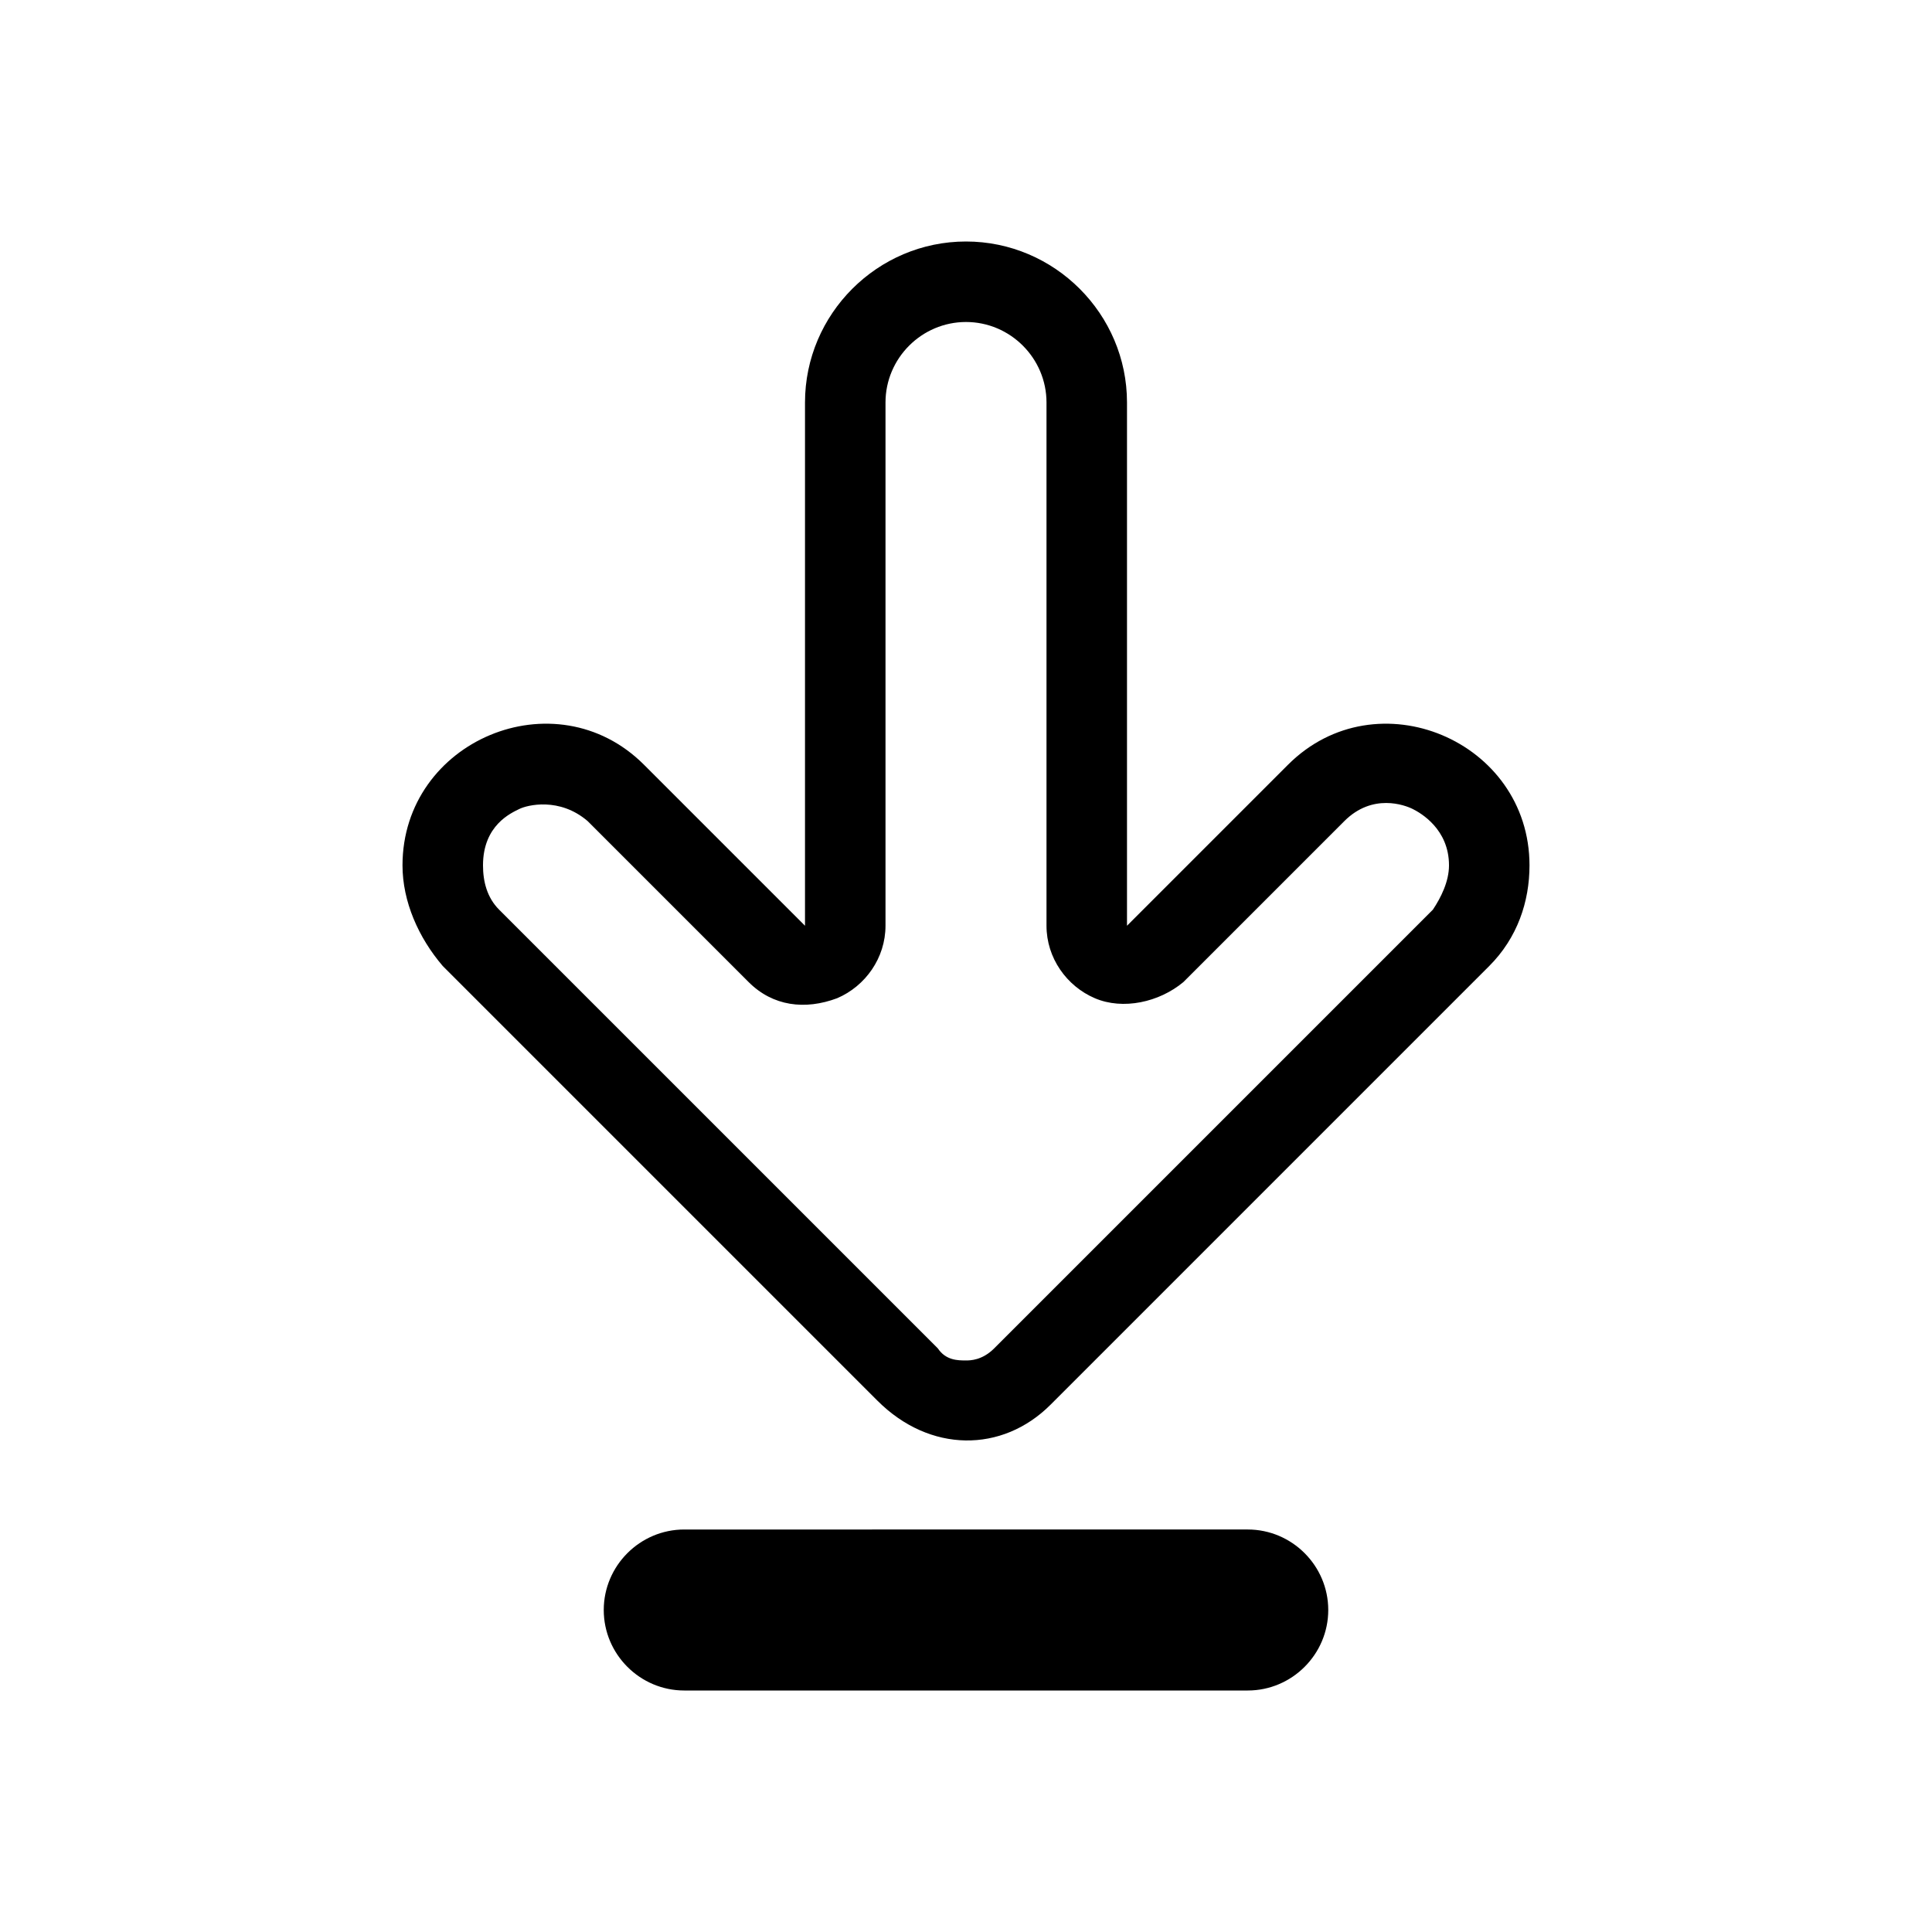
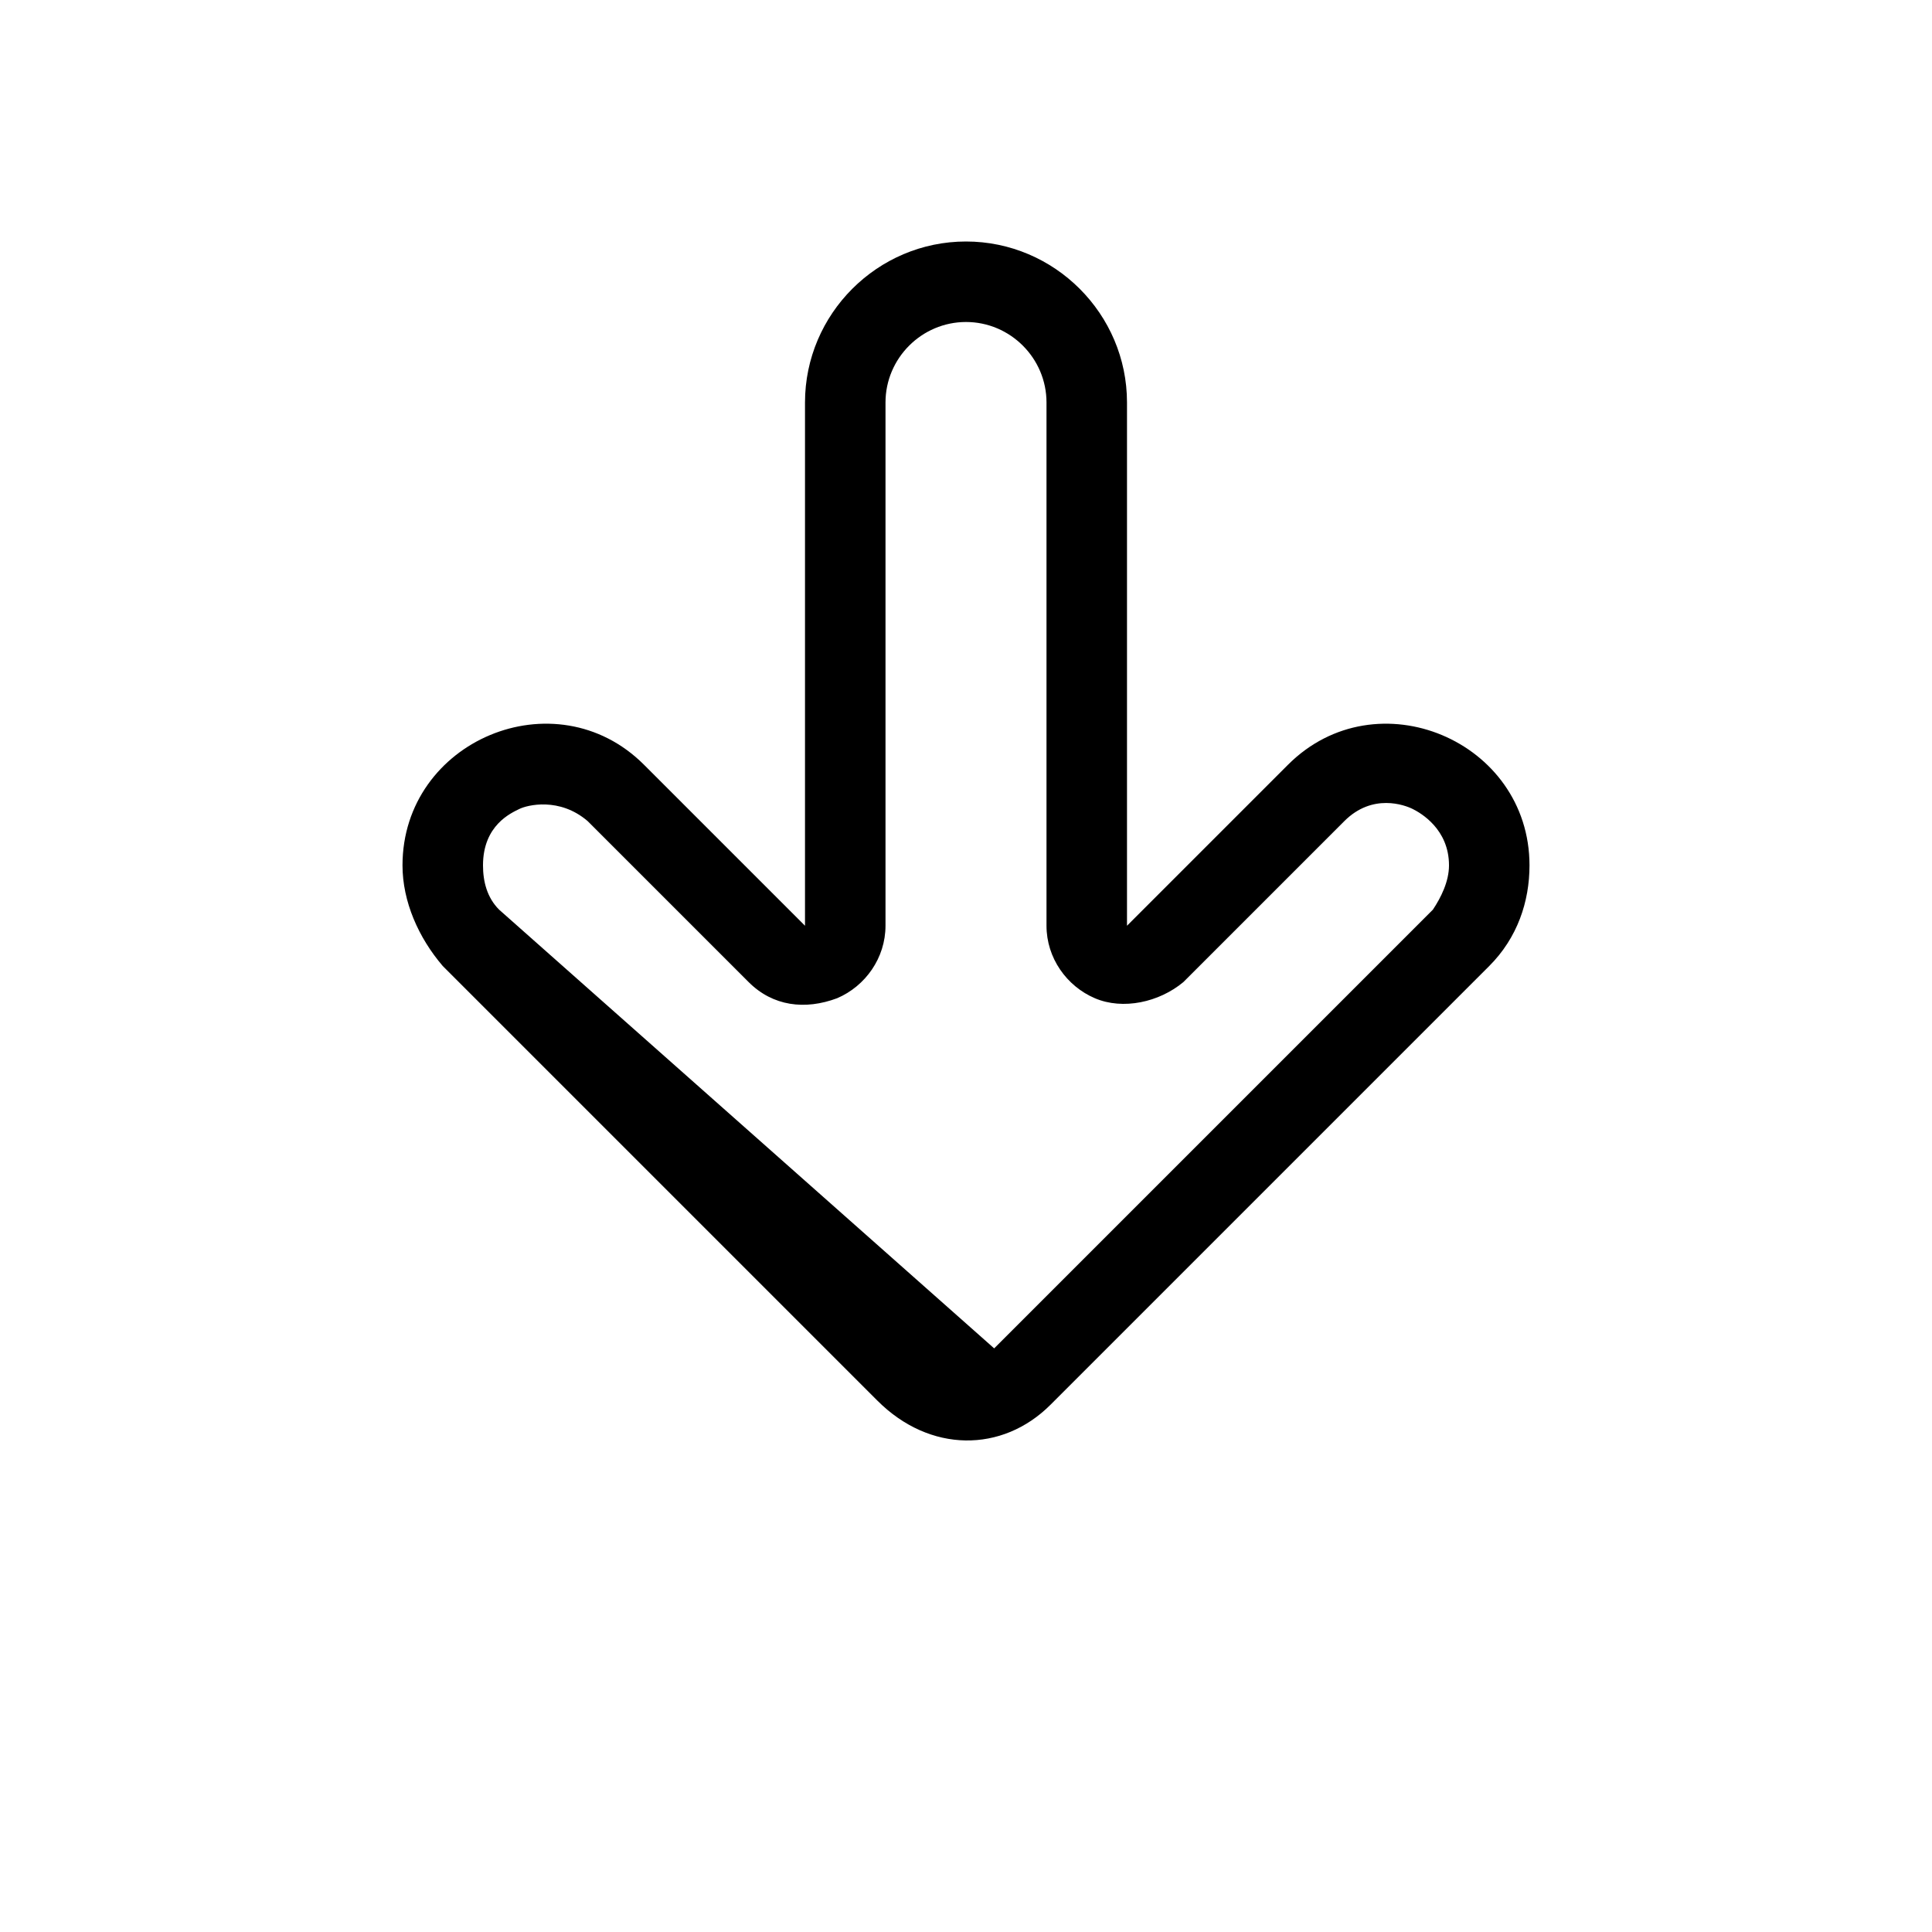
<svg xmlns="http://www.w3.org/2000/svg" viewBox="0 0 48 48">
-   <path class="c2" d="M15 40c0 1.1.9 2 2 2h14c1.1 0 2-.9 2-2s-.9-2-2-2H17c-1.1 0-2 .9-2 2z" />
-   <path d="M26.1 34.9L37 24c.7-.7 1-1.6 1-2.5 0-3.1-3.8-4.7-6-2.5l-4 4V10c0-2.2-1.8-4-4-4s-4 1.8-4 4v13l-4-4c-2.2-2.2-6-.6-6 2.5 0 .9.4 1.8 1 2.5l10.8 10.8c1.3 1.3 3.1 1.3 4.3.1zM12.4 22.6c-.3-.3-.4-.7-.4-1.1 0-1 .7-1.3.9-1.4.2-.1 1-.3 1.7.3l4 4c.6.6 1.4.7 2.2.4.7-.3 1.2-1 1.2-1.8V10c0-1.1.9-2 2-2s2 .9 2 2v13c0 .8.5 1.5 1.2 1.8.7.3 1.6.1 2.2-.4l4-4c.7-.7 1.5-.4 1.7-.3s.9.5.9 1.4c0 .4-.2.8-.4 1.1L24.7 33.5c-.3.3-.6.3-.7.3-.2 0-.5 0-.7-.3L12.4 22.6z" />
+   <path d="M26.1 34.9L37 24c.7-.7 1-1.6 1-2.5 0-3.1-3.8-4.7-6-2.5l-4 4V10c0-2.2-1.8-4-4-4s-4 1.8-4 4v13l-4-4c-2.2-2.2-6-.6-6 2.5 0 .9.4 1.8 1 2.5l10.8 10.8c1.3 1.3 3.1 1.3 4.3.1zM12.4 22.6c-.3-.3-.4-.7-.4-1.1 0-1 .7-1.3.9-1.4.2-.1 1-.3 1.7.3l4 4c.6.6 1.4.7 2.2.4.7-.3 1.2-1 1.2-1.8V10c0-1.1.9-2 2-2s2 .9 2 2v13c0 .8.5 1.5 1.2 1.8.7.3 1.6.1 2.2-.4l4-4c.7-.7 1.5-.4 1.7-.3s.9.5.9 1.4c0 .4-.2.8-.4 1.1L24.7 33.5L12.4 22.6z" />
</svg>